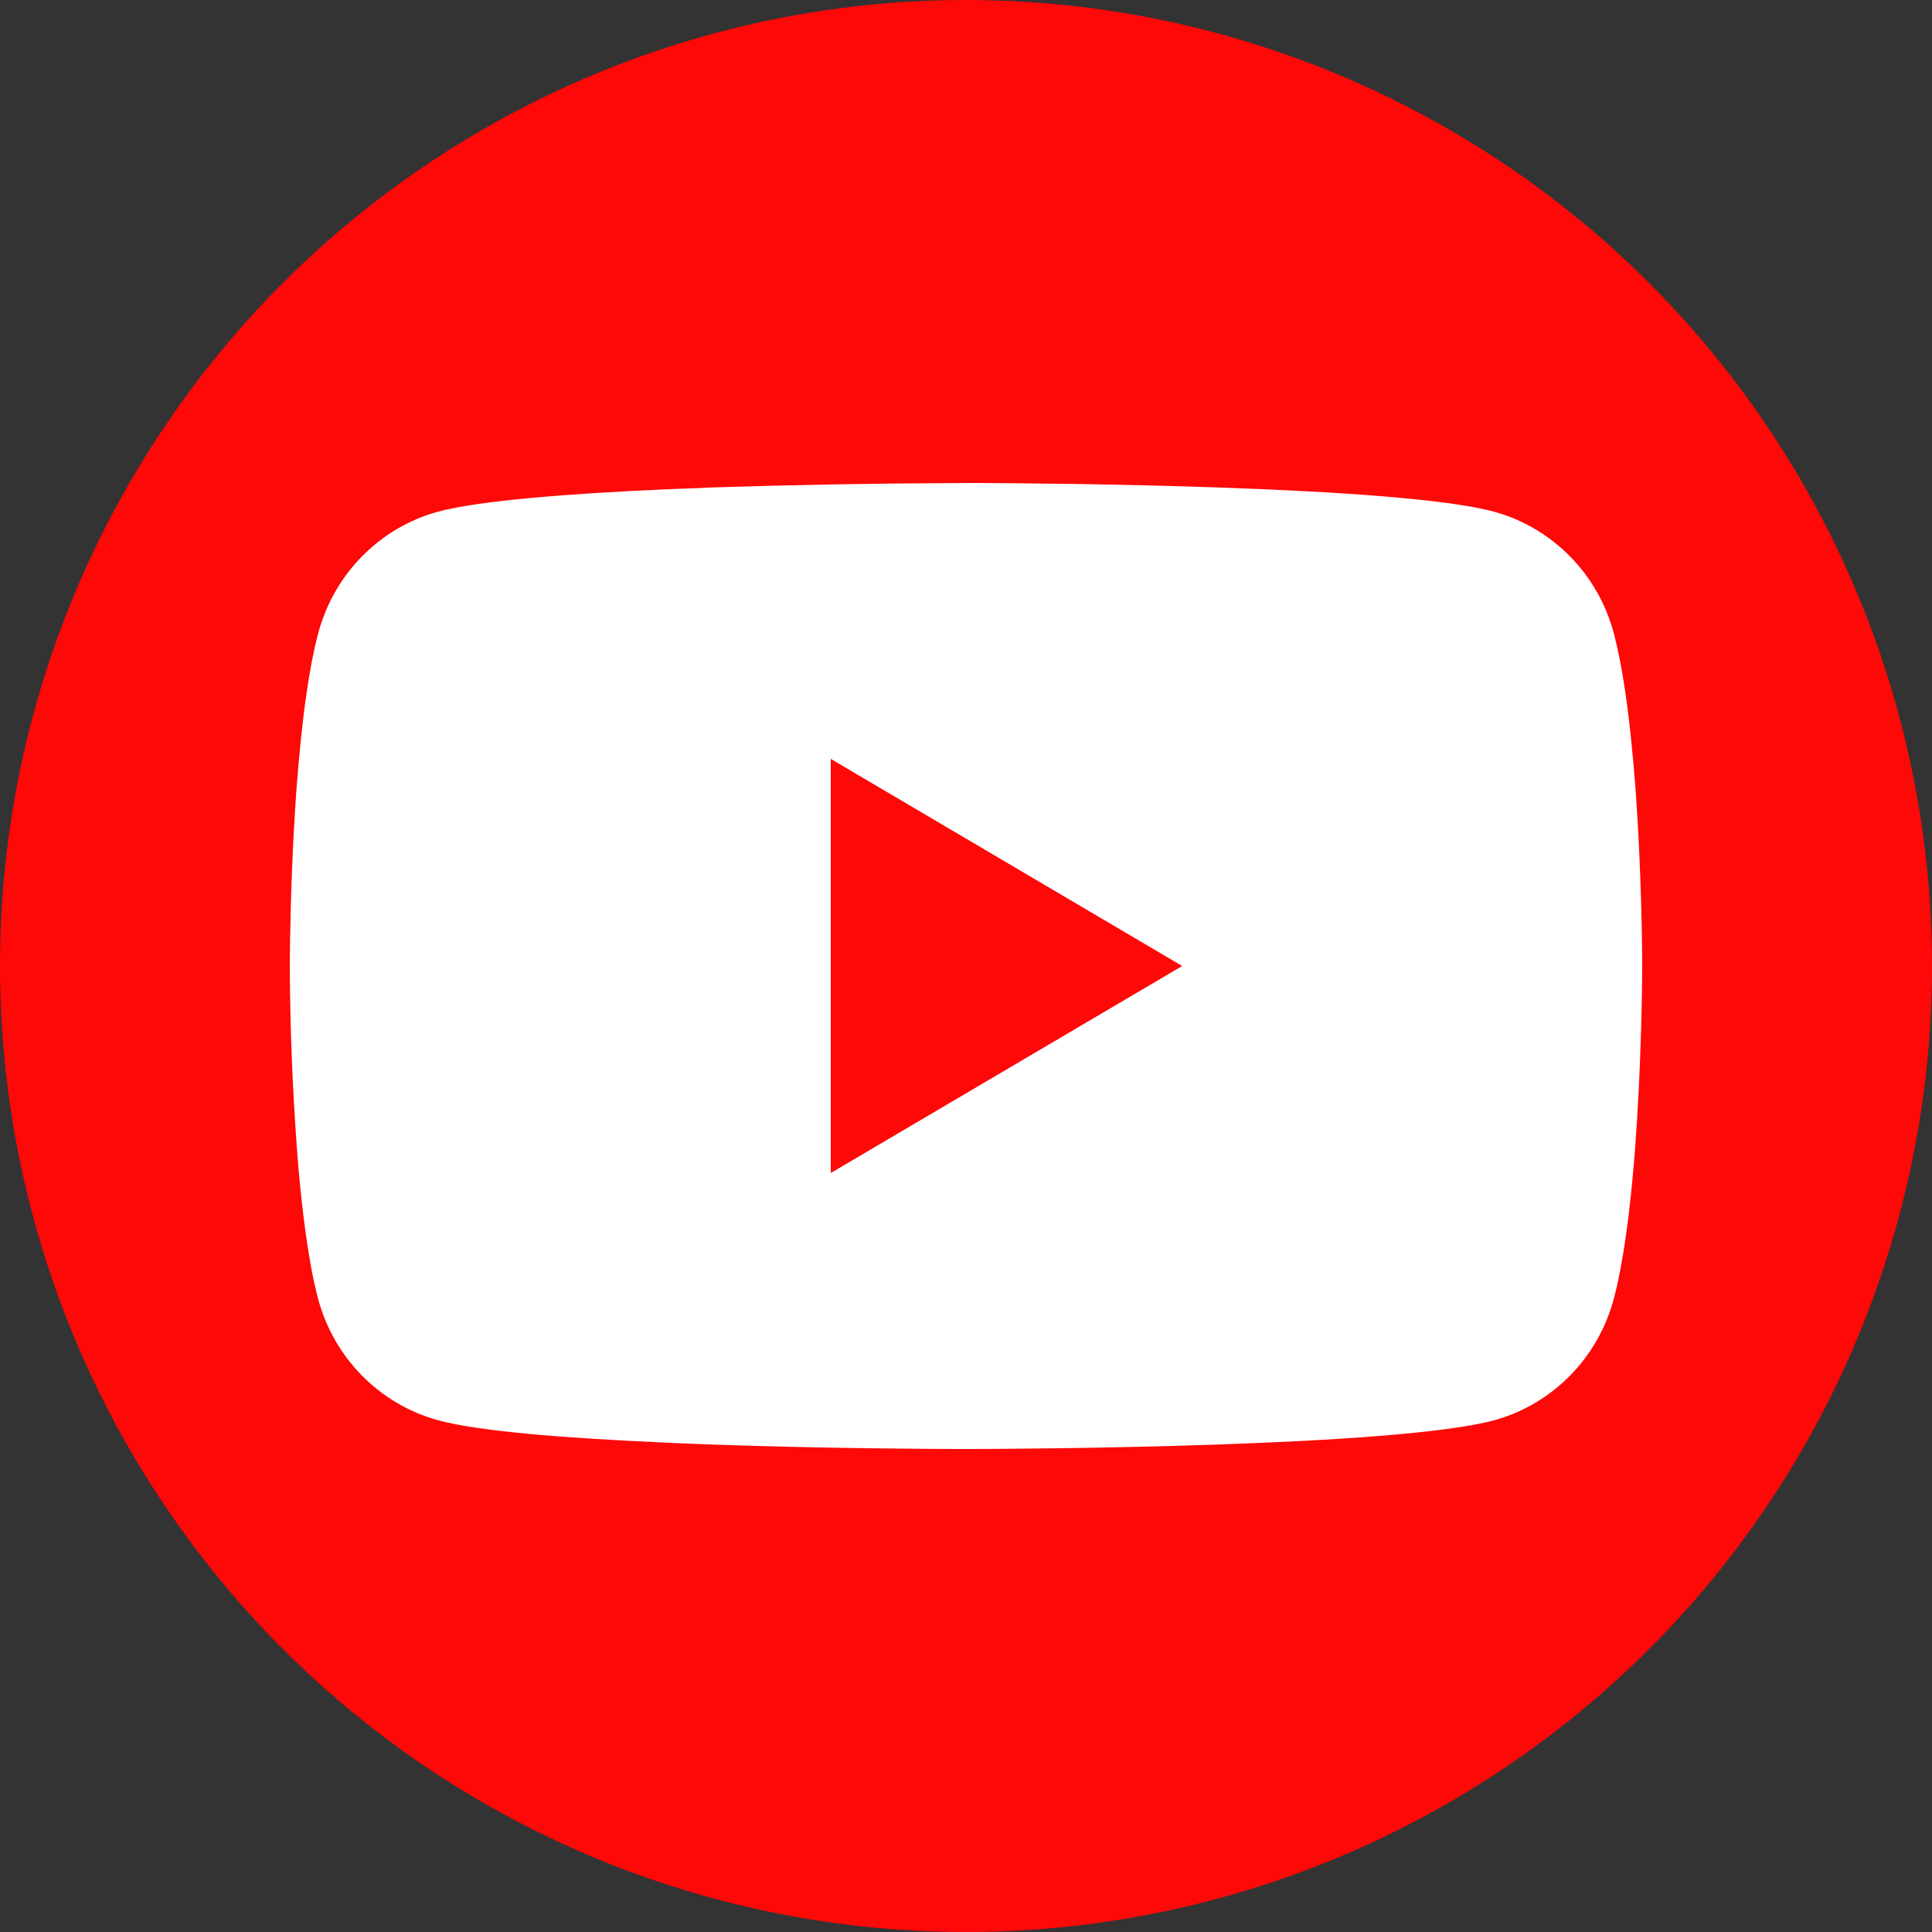
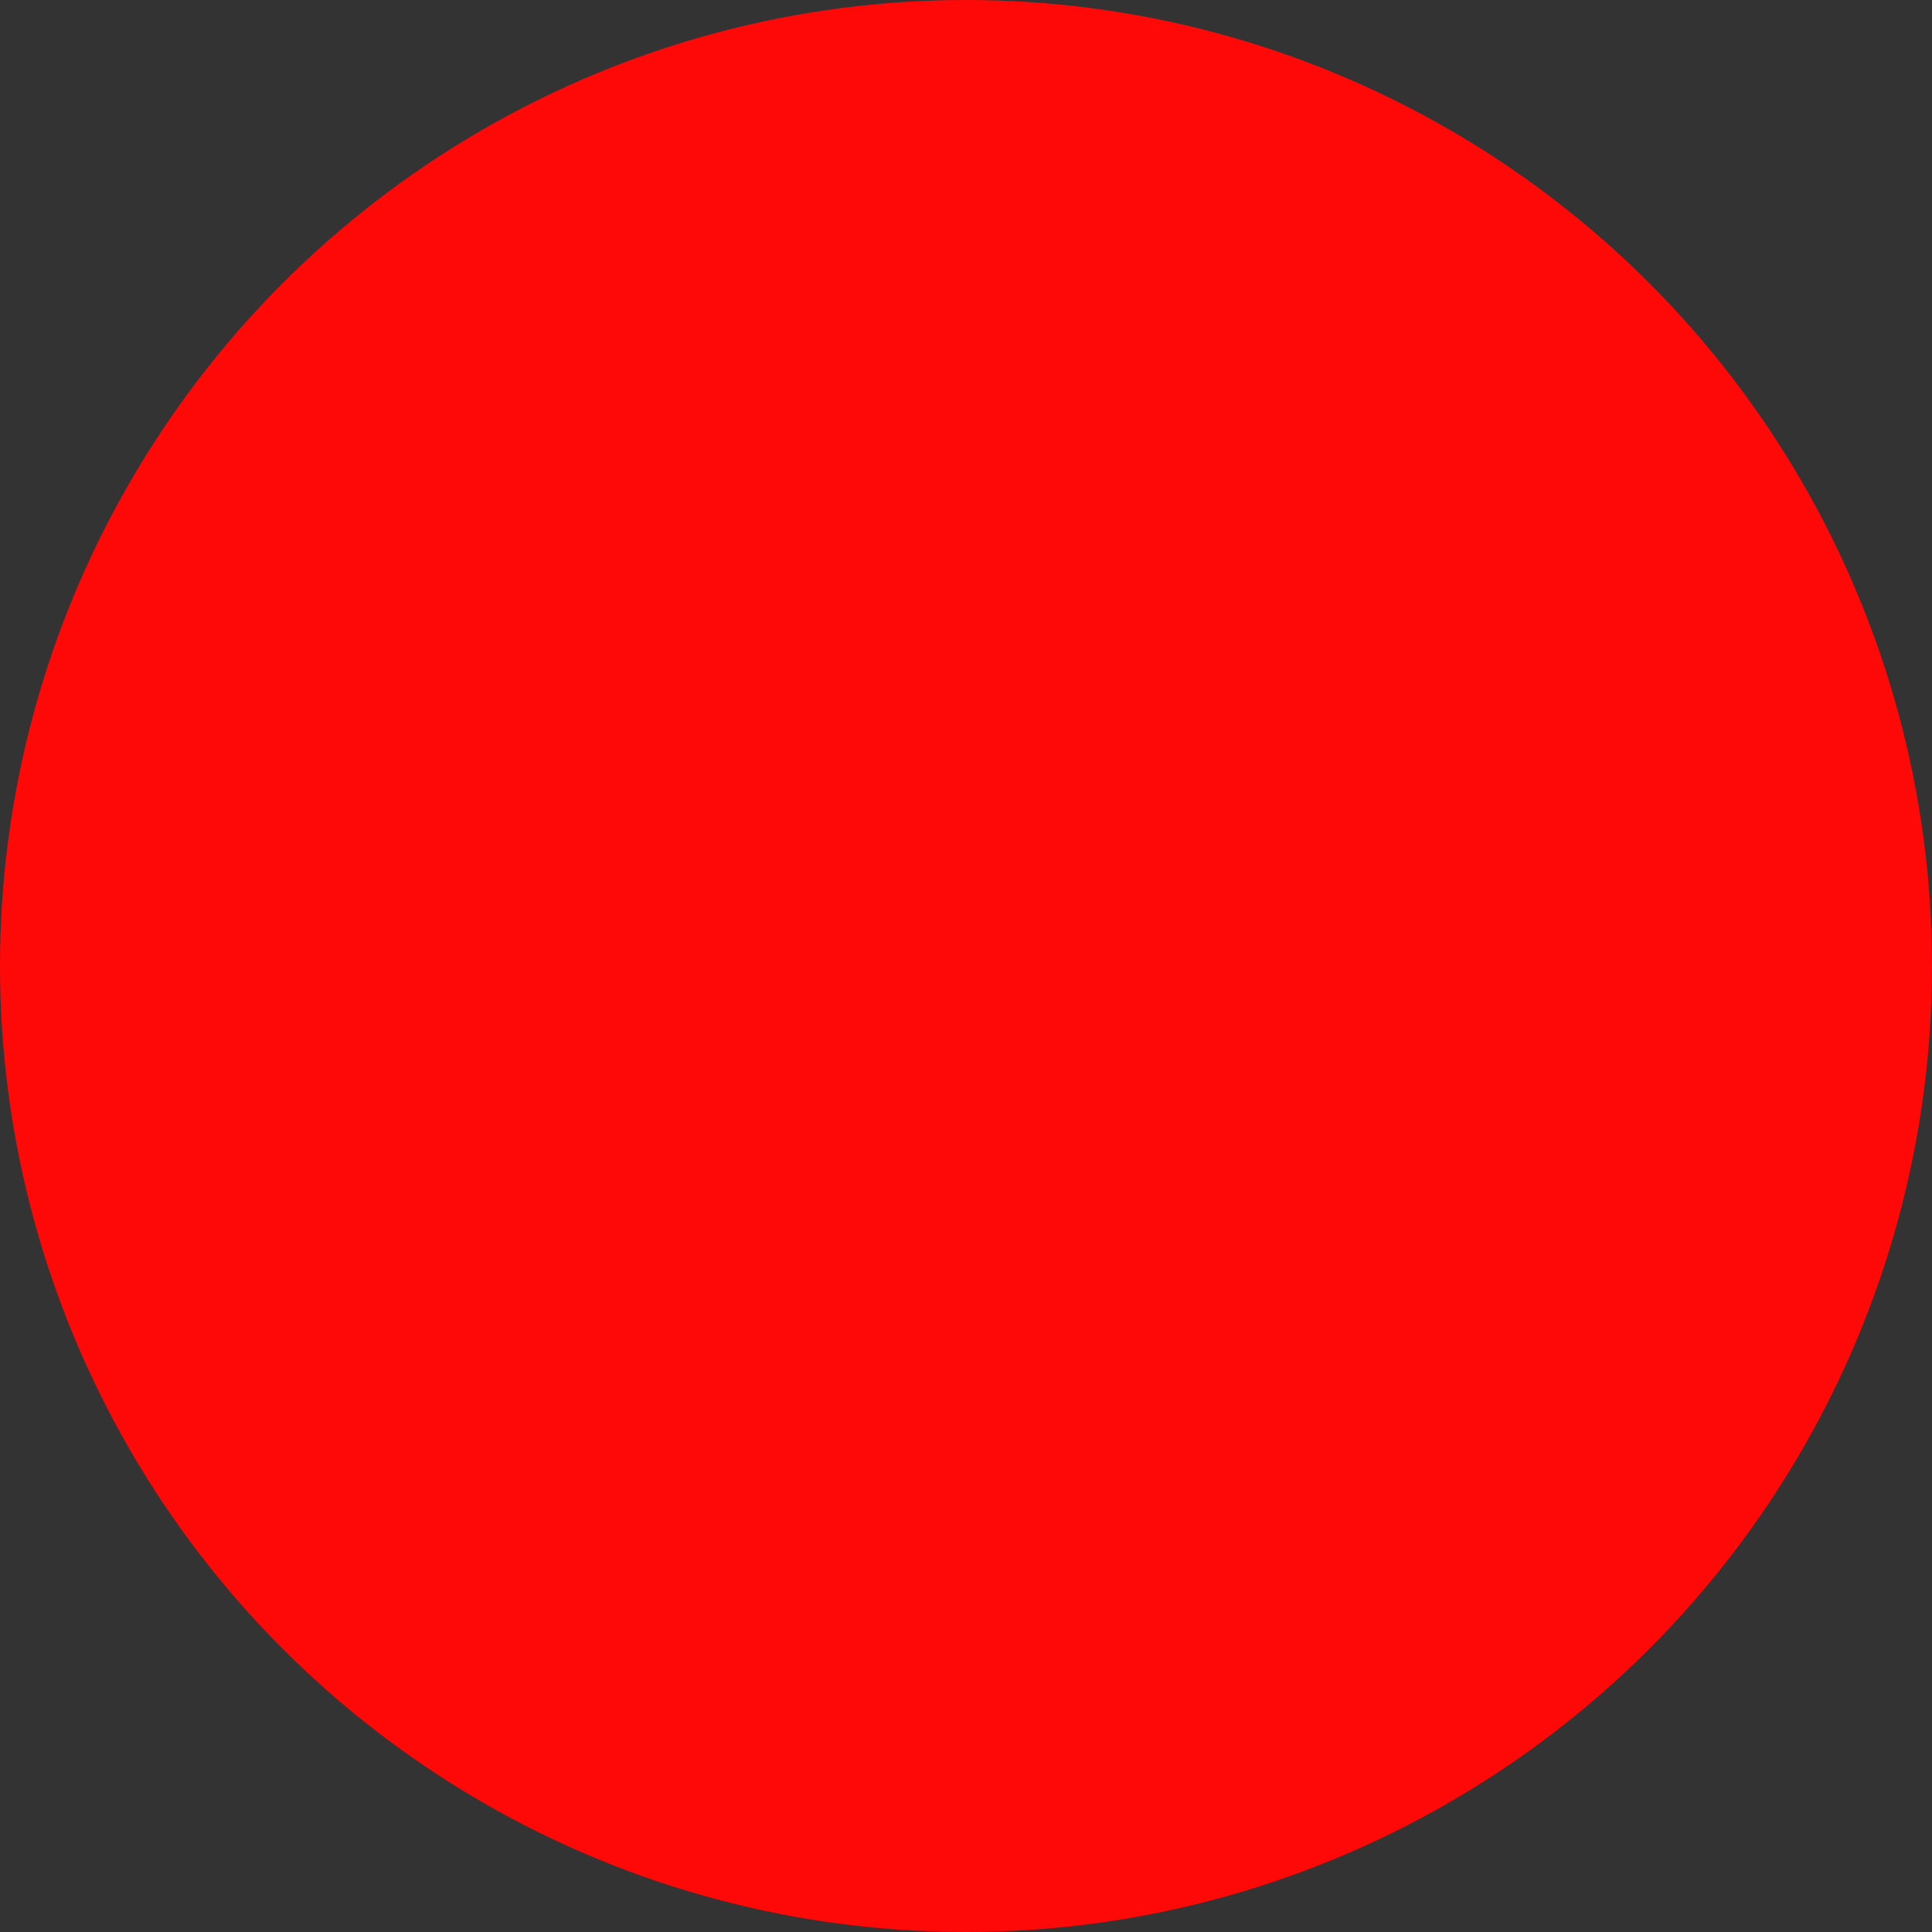
<svg xmlns="http://www.w3.org/2000/svg" width="20" height="20" viewBox="0 0 20 20" fill="none">
  <rect x="0" y="0" width="20" height="20" fill="#333333" stroke="none" />
  <circle cx="10" cy="10" r="10" fill="#FF0808" />
-   <path d="M10.045 5H10.123C10.842 5.003 14.487 5.029 15.47 5.298C15.767 5.38 16.037 5.54 16.255 5.762C16.472 5.983 16.628 6.259 16.708 6.562C16.796 6.9 16.858 7.347 16.9 7.809L16.909 7.902L16.928 8.133L16.935 8.225C16.992 9.039 16.999 9.8 17 9.967V10.033C16.999 10.206 16.991 11.019 16.928 11.866L16.921 11.96L16.913 12.052C16.87 12.561 16.805 13.067 16.708 13.438C16.628 13.741 16.472 14.017 16.255 14.238C16.037 14.46 15.767 14.62 15.47 14.702C14.454 14.979 10.596 14.999 10.062 15H9.937C9.667 15 8.549 14.995 7.376 14.954L7.227 14.948L7.151 14.945L7.002 14.939L6.852 14.932C5.881 14.889 4.956 14.819 4.53 14.701C4.233 14.619 3.962 14.459 3.745 14.238C3.527 14.016 3.371 13.741 3.291 13.438C3.194 13.067 3.13 12.561 3.086 12.052L3.079 11.959L3.072 11.866C3.028 11.263 3.004 10.659 3 10.055L3 9.945C3.002 9.754 3.009 9.093 3.056 8.363L3.062 8.272L3.065 8.225L3.072 8.133L3.091 7.902L3.1 7.809C3.142 7.347 3.204 6.899 3.292 6.562C3.372 6.259 3.528 5.983 3.745 5.762C3.963 5.54 4.233 5.38 4.53 5.298C4.957 5.182 5.882 5.111 6.853 5.067L7.002 5.061L7.152 5.055L7.227 5.053L7.377 5.046C8.21 5.019 9.043 5.004 9.876 5.001L10.045 5ZM8.6 7.856V12.143L12.238 10L8.6 7.856Z" fill="white" />
</svg>